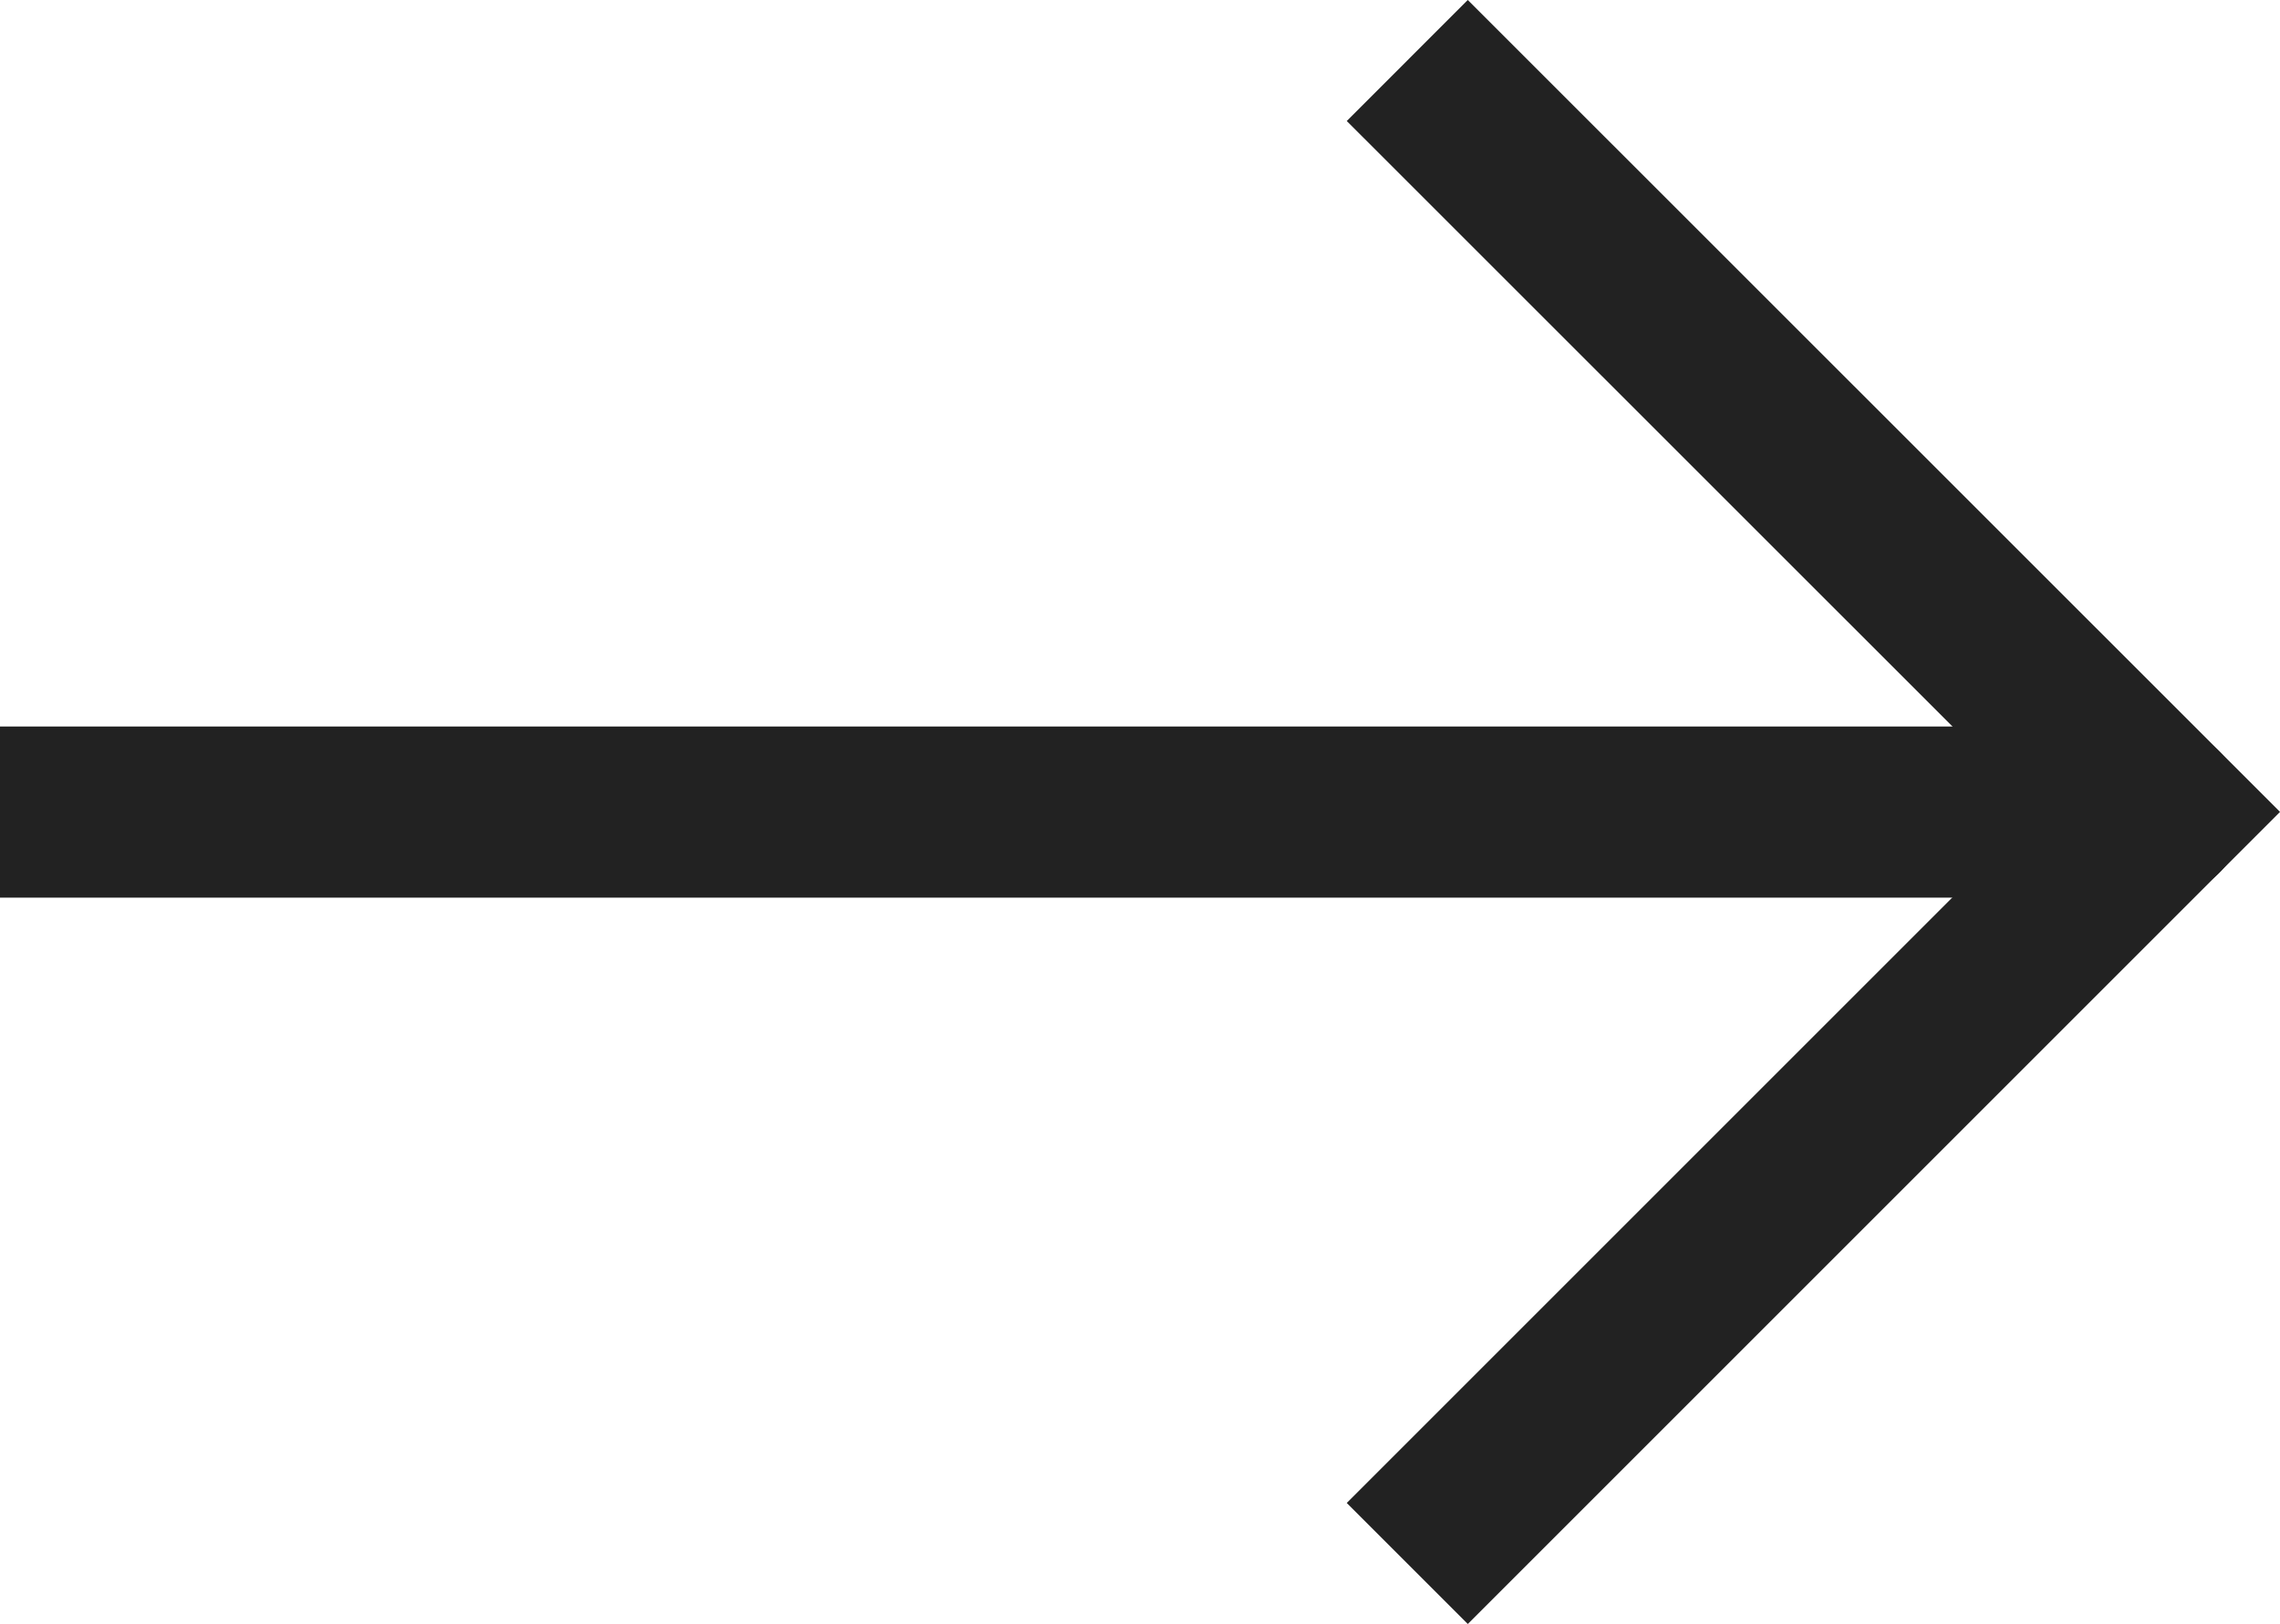
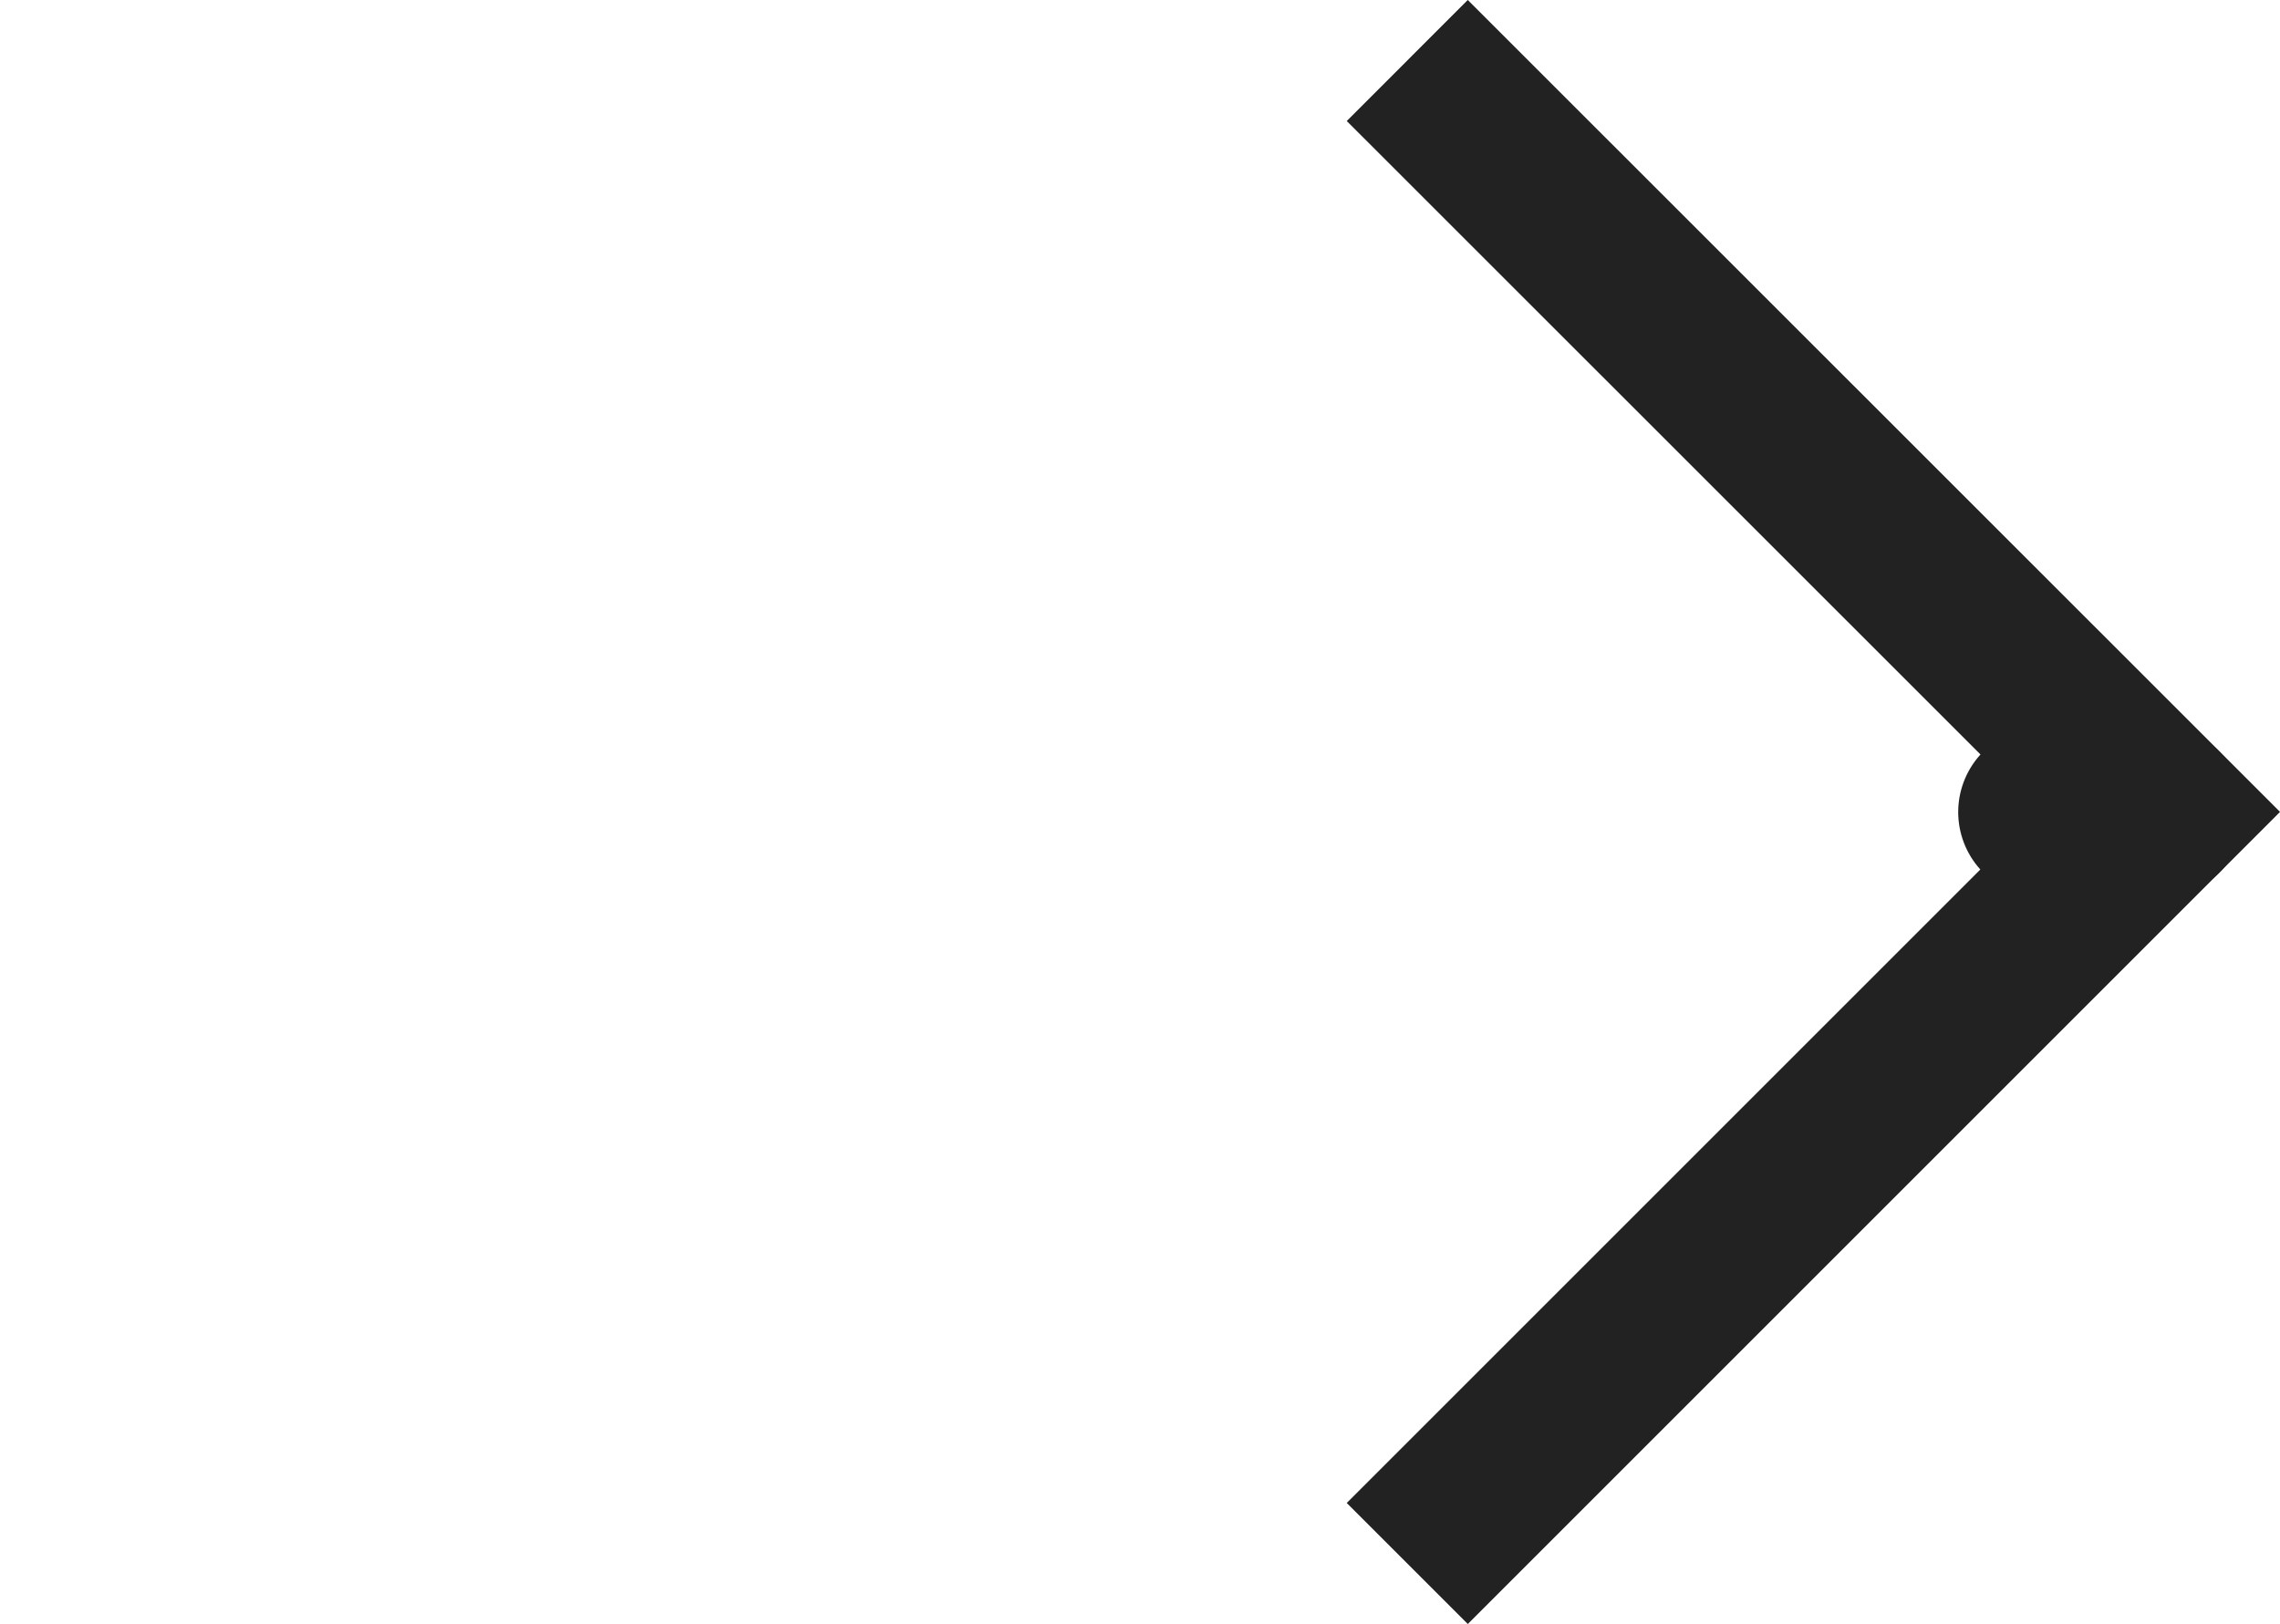
<svg xmlns="http://www.w3.org/2000/svg" viewBox="0 0 13.32 9.49">
  <g fill="none" stroke="#222">
    <path data-name="Path 5514" d="M8.575 8.782l4.038-4.038L8.575.707" stroke-linecap="square" />
-     <path data-name="Path 5515" d="M.5 4.745h11.44" stroke-linecap="square" />
    <path data-name="Path 5516" d="M12.613 4.745h-.673" stroke-linecap="round" />
  </g>
</svg>